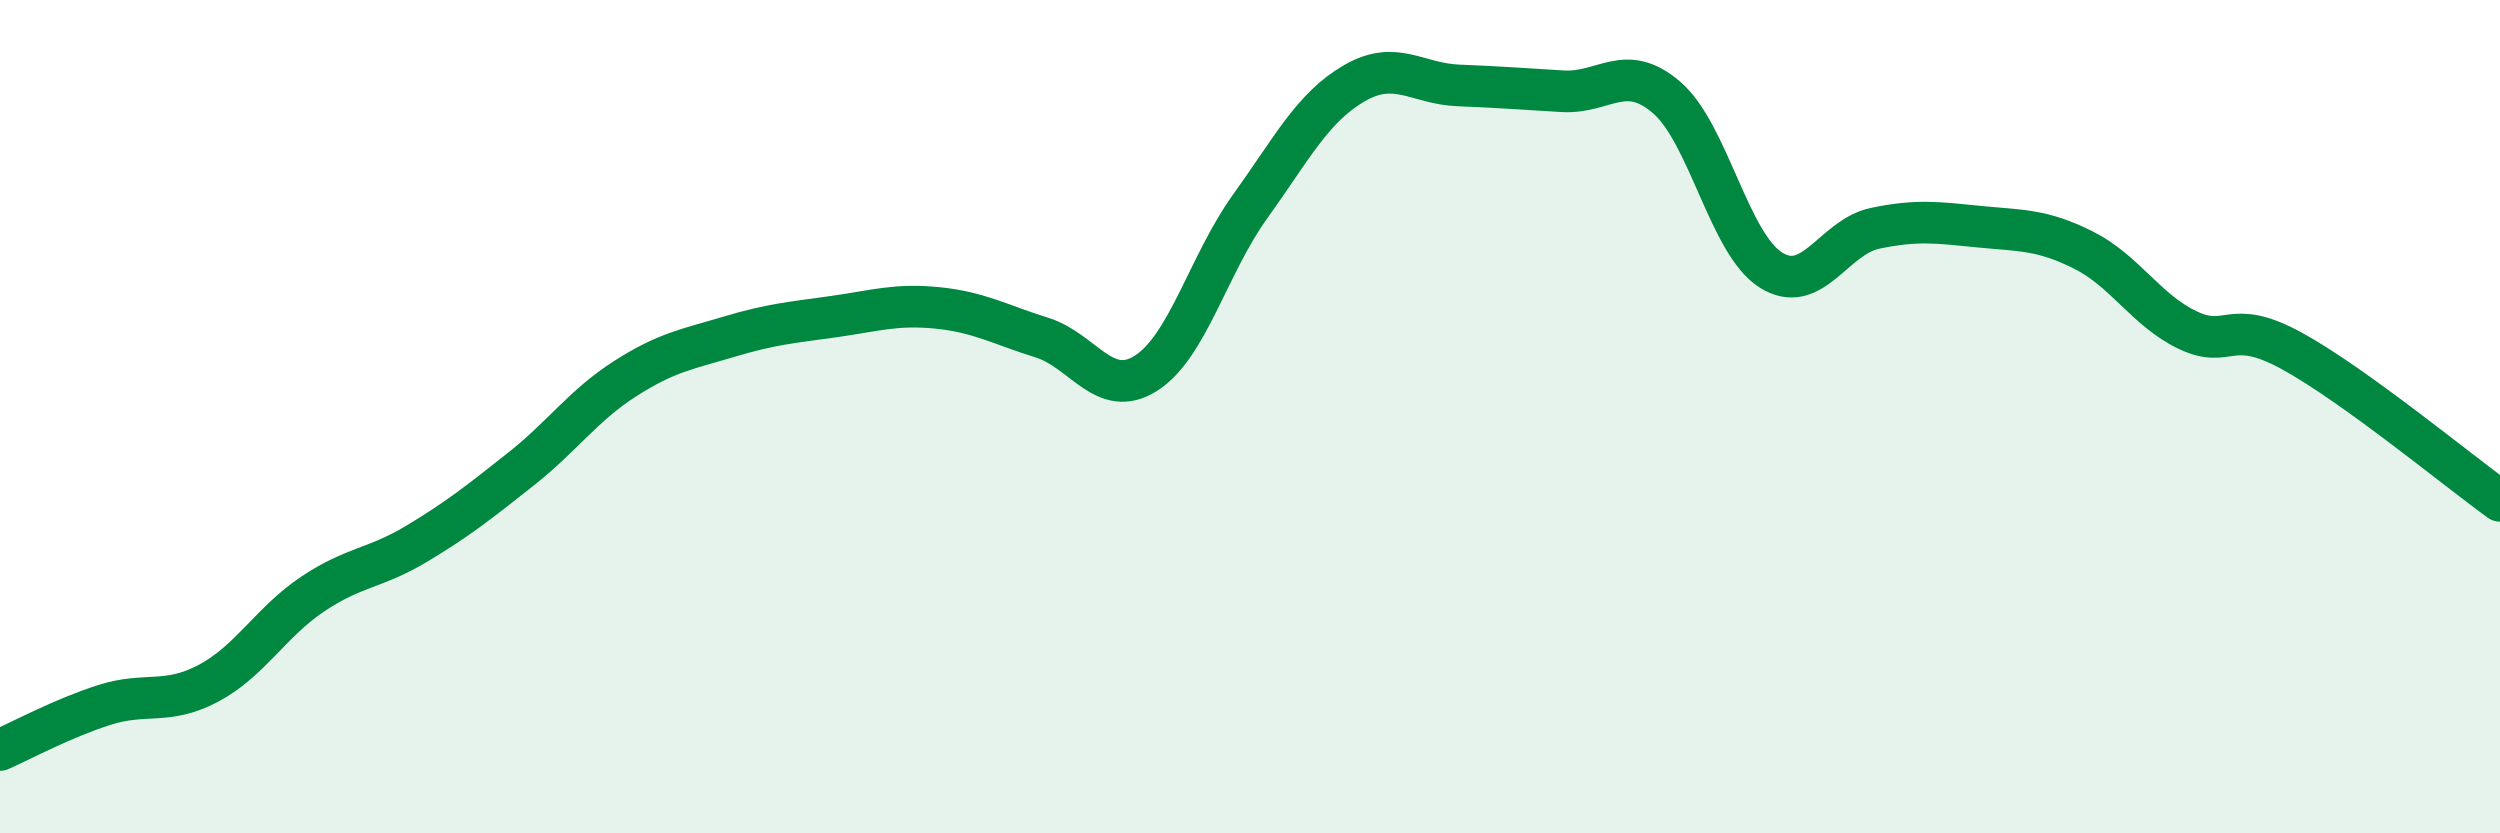
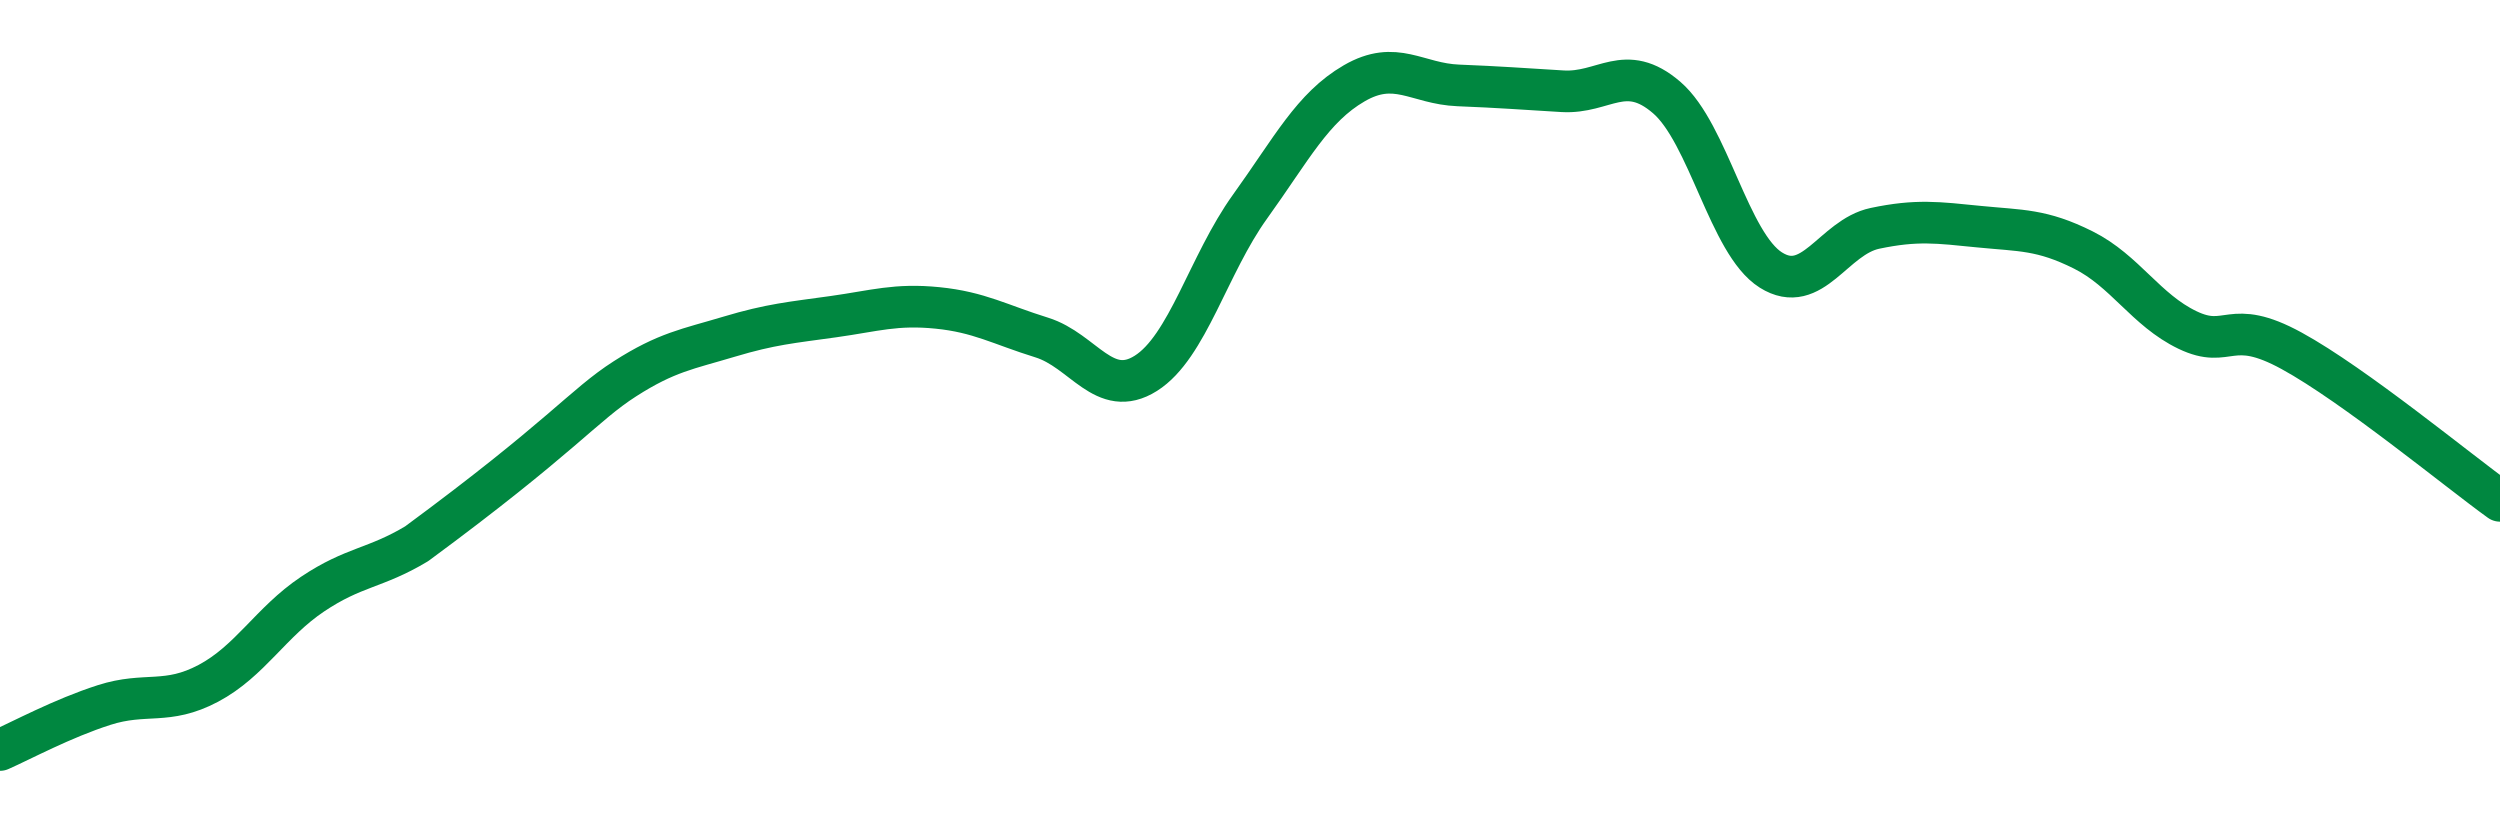
<svg xmlns="http://www.w3.org/2000/svg" width="60" height="20" viewBox="0 0 60 20">
-   <path d="M 0,18 C 0.5,17.78 1.5,17.24 2.5,16.92 C 3.5,16.6 4,16.93 5,16.4 C 6,15.87 6.5,14.93 7.5,14.26 C 8.5,13.59 9,13.65 10,13.05 C 11,12.45 11.5,12.05 12.5,11.26 C 13.5,10.47 14,9.73 15,9.09 C 16,8.45 16.5,8.38 17.5,8.08 C 18.5,7.78 19,7.74 20,7.6 C 21,7.46 21.5,7.29 22.5,7.39 C 23.5,7.49 24,7.79 25,8.1 C 26,8.41 26.5,9.59 27.5,8.96 C 28.5,8.33 29,6.35 30,4.96 C 31,3.57 31.5,2.58 32.5,2 C 33.5,1.42 34,2.01 35,2.05 C 36,2.09 36.5,2.13 37.5,2.19 C 38.5,2.25 39,1.48 40,2.34 C 41,3.2 41.5,5.85 42.5,6.48 C 43.5,7.11 44,5.69 45,5.48 C 46,5.27 46.5,5.34 47.5,5.44 C 48.5,5.54 49,5.5 50,6 C 51,6.5 51.5,7.44 52.5,7.92 C 53.5,8.4 53.5,7.6 55,8.42 C 56.5,9.24 59,11.3 60,12.02L60 20L0 20Z" fill="#008740" opacity="0.1" stroke-linecap="round" stroke-linejoin="round" />
-   <path d="M 0,18 C 0.5,17.78 1.5,17.24 2.5,16.92 C 3.5,16.6 4,16.93 5,16.4 C 6,15.87 6.5,14.93 7.5,14.26 C 8.5,13.59 9,13.65 10,13.05 C 11,12.45 11.5,12.05 12.5,11.26 C 13.5,10.47 14,9.73 15,9.09 C 16,8.45 16.5,8.38 17.5,8.08 C 18.5,7.78 19,7.74 20,7.6 C 21,7.46 21.5,7.29 22.5,7.39 C 23.5,7.49 24,7.79 25,8.1 C 26,8.41 26.5,9.59 27.5,8.96 C 28.5,8.33 29,6.35 30,4.96 C 31,3.57 31.5,2.58 32.5,2 C 33.5,1.42 34,2.01 35,2.05 C 36,2.09 36.5,2.13 37.5,2.19 C 38.5,2.25 39,1.48 40,2.34 C 41,3.2 41.5,5.85 42.5,6.48 C 43.5,7.11 44,5.69 45,5.48 C 46,5.27 46.5,5.34 47.5,5.44 C 48.5,5.54 49,5.5 50,6 C 51,6.5 51.5,7.44 52.5,7.92 C 53.5,8.4 53.5,7.6 55,8.42 C 56.5,9.24 59,11.3 60,12.02" stroke="#008740" stroke-width="1" fill="none" stroke-linecap="round" stroke-linejoin="round" />
+   <path d="M 0,18 C 0.5,17.78 1.5,17.24 2.5,16.92 C 3.5,16.6 4,16.93 5,16.4 C 6,15.87 6.5,14.93 7.5,14.26 C 8.5,13.59 9,13.65 10,13.05 C 13.5,10.47 14,9.73 15,9.09 C 16,8.45 16.5,8.38 17.5,8.08 C 18.5,7.78 19,7.74 20,7.6 C 21,7.46 21.5,7.29 22.5,7.39 C 23.5,7.49 24,7.79 25,8.1 C 26,8.41 26.5,9.59 27.5,8.96 C 28.5,8.33 29,6.35 30,4.96 C 31,3.57 31.5,2.58 32.5,2 C 33.5,1.42 34,2.01 35,2.05 C 36,2.09 36.5,2.13 37.5,2.19 C 38.5,2.25 39,1.48 40,2.34 C 41,3.2 41.5,5.85 42.5,6.48 C 43.5,7.11 44,5.69 45,5.48 C 46,5.27 46.5,5.34 47.5,5.44 C 48.5,5.54 49,5.5 50,6 C 51,6.5 51.5,7.44 52.5,7.92 C 53.5,8.4 53.5,7.6 55,8.42 C 56.5,9.24 59,11.3 60,12.02" stroke="#008740" stroke-width="1" fill="none" stroke-linecap="round" stroke-linejoin="round" />
</svg>